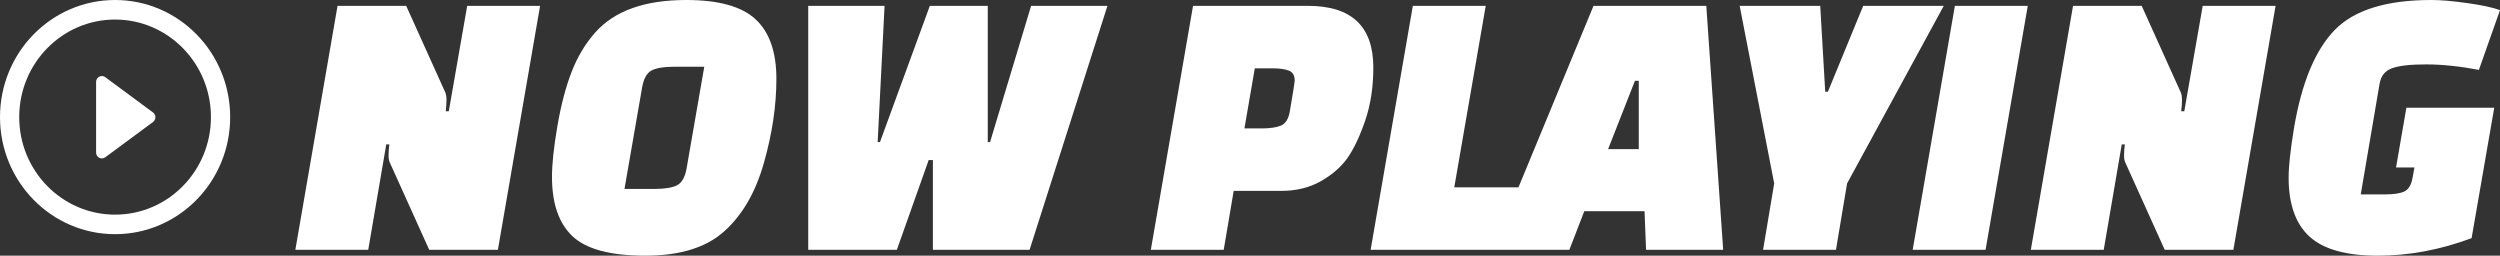
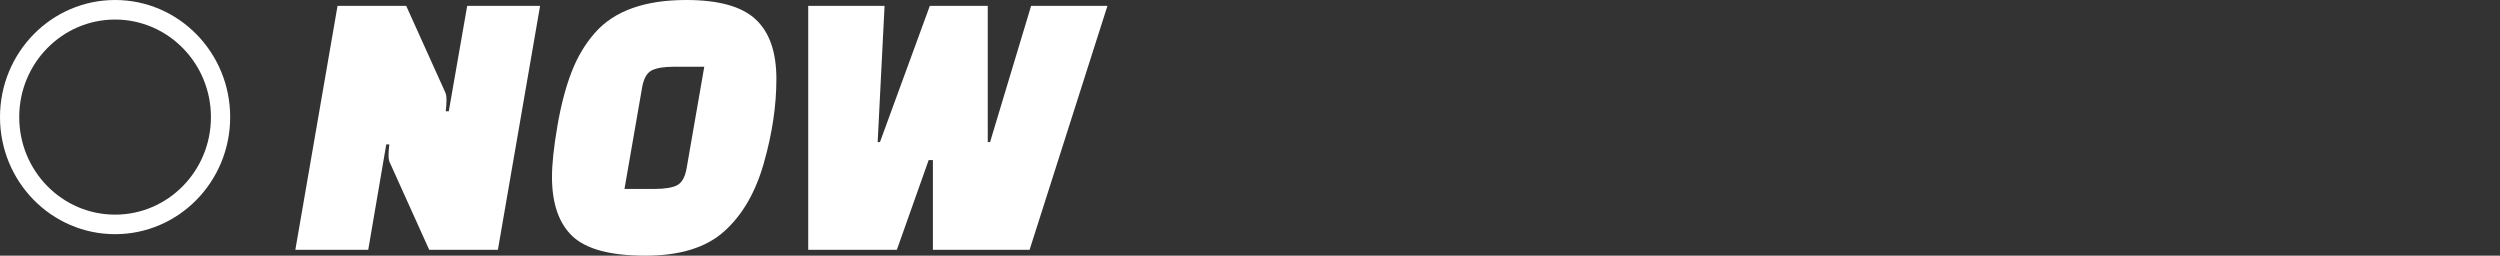
<svg xmlns="http://www.w3.org/2000/svg" viewBox="0 0 264 27">
  <rect x="0" y="0" width="264" height="27" fill="#333333" stroke="none" />
-   <path d="M 135.301 20.157 L 135.301 20.157 L 130.278 20.157 L 129.224 26.381 L 121.528 26.381 L 125.984 0.619 L 138.136 0.619 L 138.136 0.619 C 142.728 0.619 145.023 2.789 145.023 7.131 L 145.023 7.131 L 145.023 7.131 C 145.023 9.193 144.739 11.052 144.172 12.709 L 144.172 12.709 L 144.172 12.709 C 143.605 14.376 142.98 15.701 142.295 16.681 L 142.295 16.681 L 142.295 16.681 C 141.603 17.652 140.652 18.477 139.446 19.154 L 139.446 19.154 L 139.446 19.154 C 138.249 19.823 136.867 20.157 135.301 20.157 Z M 134.288 7.213 L 132.506 7.213 L 131.412 13.562 L 133.194 13.562 L 133.194 13.562 C 134.113 13.562 134.805 13.461 135.274 13.259 L 135.274 13.259 L 135.274 13.259 C 135.75 13.049 136.057 12.572 136.192 11.83 L 136.192 11.83 L 136.192 11.83 C 136.543 9.797 136.719 8.684 136.719 8.492 L 136.719 8.492 L 136.719 8.492 C 136.719 7.97 136.516 7.626 136.111 7.461 L 136.111 7.461 L 136.111 7.461 C 135.706 7.296 135.098 7.213 134.288 7.213 L 134.288 7.213 Z M 161.267 19.785 L 160.133 26.381 L 144.739 26.381 L 149.195 0.619 L 156.892 0.619 L 153.57 19.785 L 161.267 19.785 Z M 167.303 22.3 L 165.723 26.381 L 157.621 26.381 L 168.275 0.619 L 180.185 0.619 L 181.967 26.381 L 173.825 26.381 L 173.663 22.3 L 167.303 22.3 Z M 173.055 8.532 L 172.65 8.532 L 169.815 15.747 L 173.055 15.747 L 173.055 8.532 Z M 183.709 0.619 L 192.216 0.619 L 192.743 9.687 L 193.026 9.687 L 196.753 0.619 L 205.26 0.619 L 195.052 19.373 L 193.877 26.381 L 186.18 26.381 L 187.355 19.373 L 183.709 0.619 Z M 209.676 26.381 L 201.979 26.381 L 206.435 0.619 L 214.132 0.619 L 209.676 26.381 Z M 235.845 26.381 L 228.595 26.381 L 224.463 17.23 L 224.463 17.23 C 224.355 17.038 224.3 16.767 224.3 16.419 L 224.3 16.419 L 224.3 16.419 C 224.3 16.081 224.328 15.692 224.381 15.251 L 224.381 15.251 L 224.058 15.251 L 222.153 26.381 L 214.456 26.381 L 218.912 0.619 L 226.164 0.619 L 230.295 9.77 L 230.295 9.77 C 230.376 9.962 230.417 10.233 230.417 10.58 L 230.417 10.58 L 230.417 10.58 C 230.417 10.919 230.391 11.308 230.335 11.748 L 230.335 11.748 L 230.661 11.748 L 232.605 0.619 L 240.302 0.619 L 235.845 26.381 Z M 254.763 18.796 L 254.763 18.796 L 254.966 17.683 L 253.022 17.683 L 254.114 11.377 L 263.391 11.377 L 261.002 25.145 L 261.002 25.145 C 257.708 26.381 254.399 27 251.076 27 L 251.076 27 L 251.076 27 C 247.756 27 245.355 26.326 243.879 24.98 L 243.879 24.98 L 243.879 24.98 C 242.413 23.633 241.679 21.558 241.679 18.756 L 241.679 18.756 L 241.679 18.756 C 241.679 17.573 241.868 15.829 242.247 13.52 L 242.247 13.52 L 242.247 13.52 C 243.055 8.739 244.487 5.29 246.539 3.174 L 246.539 3.174 L 246.539 3.174 C 248.593 1.058 251.996 0 256.748 0 L 256.748 0 L 256.748 0 C 257.748 0 259.02 0.11 260.569 0.33 L 260.569 0.33 L 260.569 0.33 C 262.126 0.549 263.269 0.797 264 1.071 L 264 1.071 L 261.771 7.378 L 261.771 7.378 C 259.745 6.994 257.886 6.801 256.195 6.801 L 256.195 6.801 L 256.195 6.801 C 254.51 6.801 253.306 6.939 252.575 7.213 L 252.575 7.213 L 252.575 7.213 C 251.847 7.488 251.414 8.038 251.28 8.862 L 251.28 8.862 L 249.295 20.528 L 251.847 20.528 L 251.847 20.528 C 252.764 20.528 253.445 20.428 253.885 20.226 L 253.885 20.226 L 253.885 20.226 C 254.336 20.015 254.629 19.538 254.763 18.796 Z" style="white-space: pre; fill: rgb(255, 255, 255);" />
  <path d="M 52.577 26.381 L 45.326 26.381 L 41.194 17.23 L 41.194 17.23 C 41.086 17.038 41.032 16.767 41.032 16.419 L 41.032 16.419 L 41.032 16.419 C 41.032 16.081 41.059 15.692 41.113 15.251 L 41.113 15.251 L 40.789 15.251 L 38.885 26.381 L 31.188 26.381 L 35.644 0.619 L 42.895 0.619 L 47.027 9.77 L 47.027 9.77 C 47.108 9.962 47.149 10.233 47.149 10.58 L 47.149 10.58 L 47.149 10.58 C 47.149 10.919 47.122 11.308 47.068 11.748 L 47.068 11.748 L 47.392 11.748 L 49.336 0.619 L 57.033 0.619 L 52.577 26.381 Z M 67.808 9.233 L 67.808 9.233 L 65.945 19.95 L 69.145 19.95 L 69.145 19.95 C 70.198 19.95 70.982 19.823 71.495 19.566 L 71.495 19.566 L 71.495 19.566 C 72.008 19.301 72.345 18.701 72.507 17.766 L 72.507 17.766 L 74.371 7.049 L 71.13 7.049 L 71.13 7.049 C 70.104 7.049 69.334 7.177 68.821 7.433 L 68.821 7.433 L 68.821 7.433 C 68.308 7.699 67.97 8.299 67.808 9.233 Z M 72.467 0 L 72.467 0 L 72.467 0 C 75.897 0 78.341 0.683 79.799 2.047 L 79.799 2.047 L 79.799 2.047 C 81.257 3.404 81.987 5.496 81.987 8.327 L 81.987 8.327 L 81.987 8.327 C 81.987 11.157 81.545 14.121 80.663 17.216 L 80.663 17.216 L 80.663 17.216 C 79.79 20.303 78.399 22.703 76.491 24.416 L 76.491 24.416 L 76.491 24.416 C 74.591 26.138 71.809 27 68.146 27 L 68.146 27 L 68.146 27 C 64.491 27 61.935 26.322 60.476 24.966 L 60.476 24.966 L 60.476 24.966 C 59.018 23.601 58.289 21.503 58.289 18.673 L 58.289 18.673 L 58.289 18.673 C 58.289 17.326 58.478 15.549 58.856 13.341 L 58.856 13.341 L 58.856 13.341 C 59.234 11.125 59.734 9.216 60.355 7.612 L 60.355 7.612 L 60.355 7.612 C 60.976 6.001 61.813 4.603 62.866 3.421 L 62.866 3.421 L 62.866 3.421 C 64.892 1.141 68.092 0 72.467 0 Z M 104.55 15.004 L 108.885 0.619 L 116.946 0.619 L 108.723 26.381 L 98.514 26.381 L 98.514 16.901 L 98.069 16.901 L 94.707 26.381 L 85.349 26.381 L 85.349 0.619 L 93.41 0.619 L 92.681 15.004 L 92.924 15.004 L 98.19 0.619 L 104.307 0.619 L 104.307 15.004 L 104.55 15.004 Z" style="white-space: pre; fill: rgb(255, 255, 255);" />
-   <path d="M 16.162 11.881 L 11.114 8.148 C 10.929 8.01 10.684 7.991 10.481 8.097 C 10.276 8.203 10.148 8.416 10.148 8.648 L 10.148 16.112 C 10.148 16.345 10.276 16.559 10.481 16.665 C 10.568 16.708 10.662 16.73 10.758 16.73 C 10.882 16.73 11.008 16.689 11.114 16.611 L 16.162 12.88 C 16.321 12.76 16.413 12.576 16.413 12.382 C 16.414 12.182 16.32 11.998 16.162 11.881 Z" style="fill: rgb(255, 255, 255);" />
  <path d="M 12.153 0 C 5.439 0 0 5.535 0 12.366 C 0 19.195 5.439 24.728 12.153 24.728 C 18.865 24.728 24.306 19.195 24.306 12.366 C 24.307 5.535 18.865 0 12.153 0 Z M 12.153 22.666 C 6.562 22.666 2.03 18.056 2.03 12.366 C 2.03 6.679 6.562 2.064 12.153 2.064 C 17.743 2.064 22.275 6.679 22.275 12.366 C 22.276 18.056 17.743 22.666 12.153 22.666 Z" style="fill: rgb(255, 255, 255);" />
</svg>